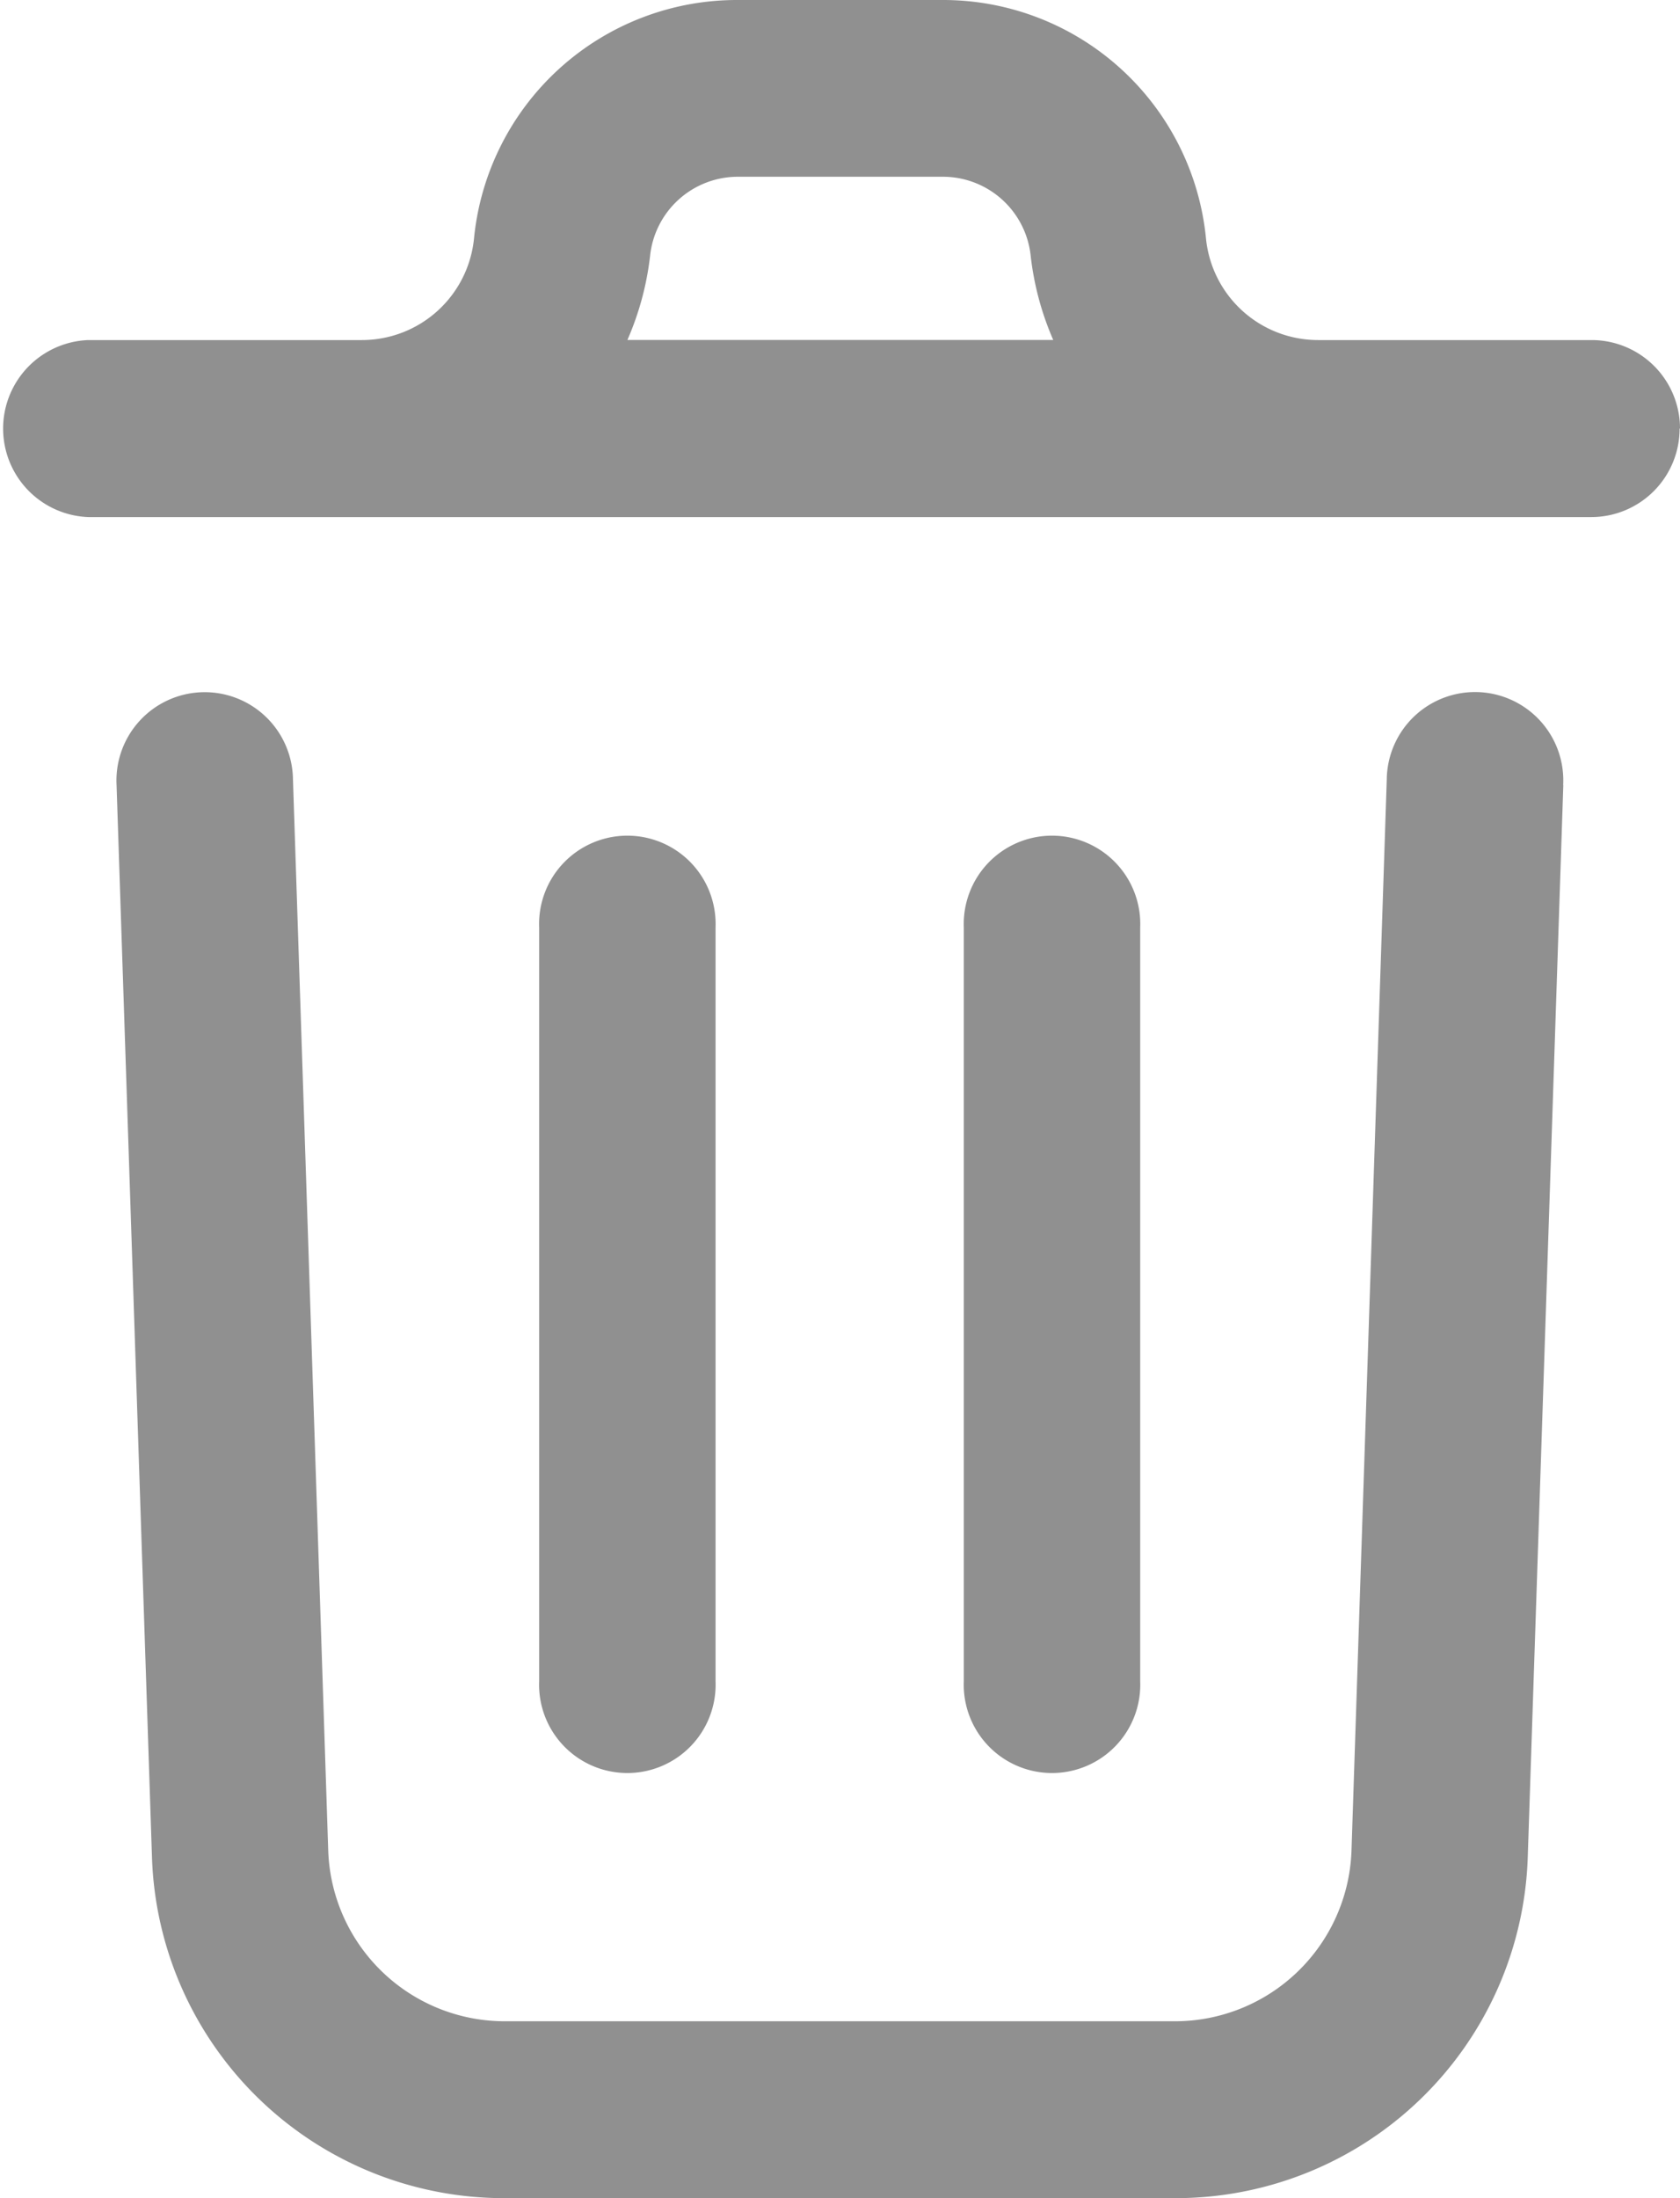
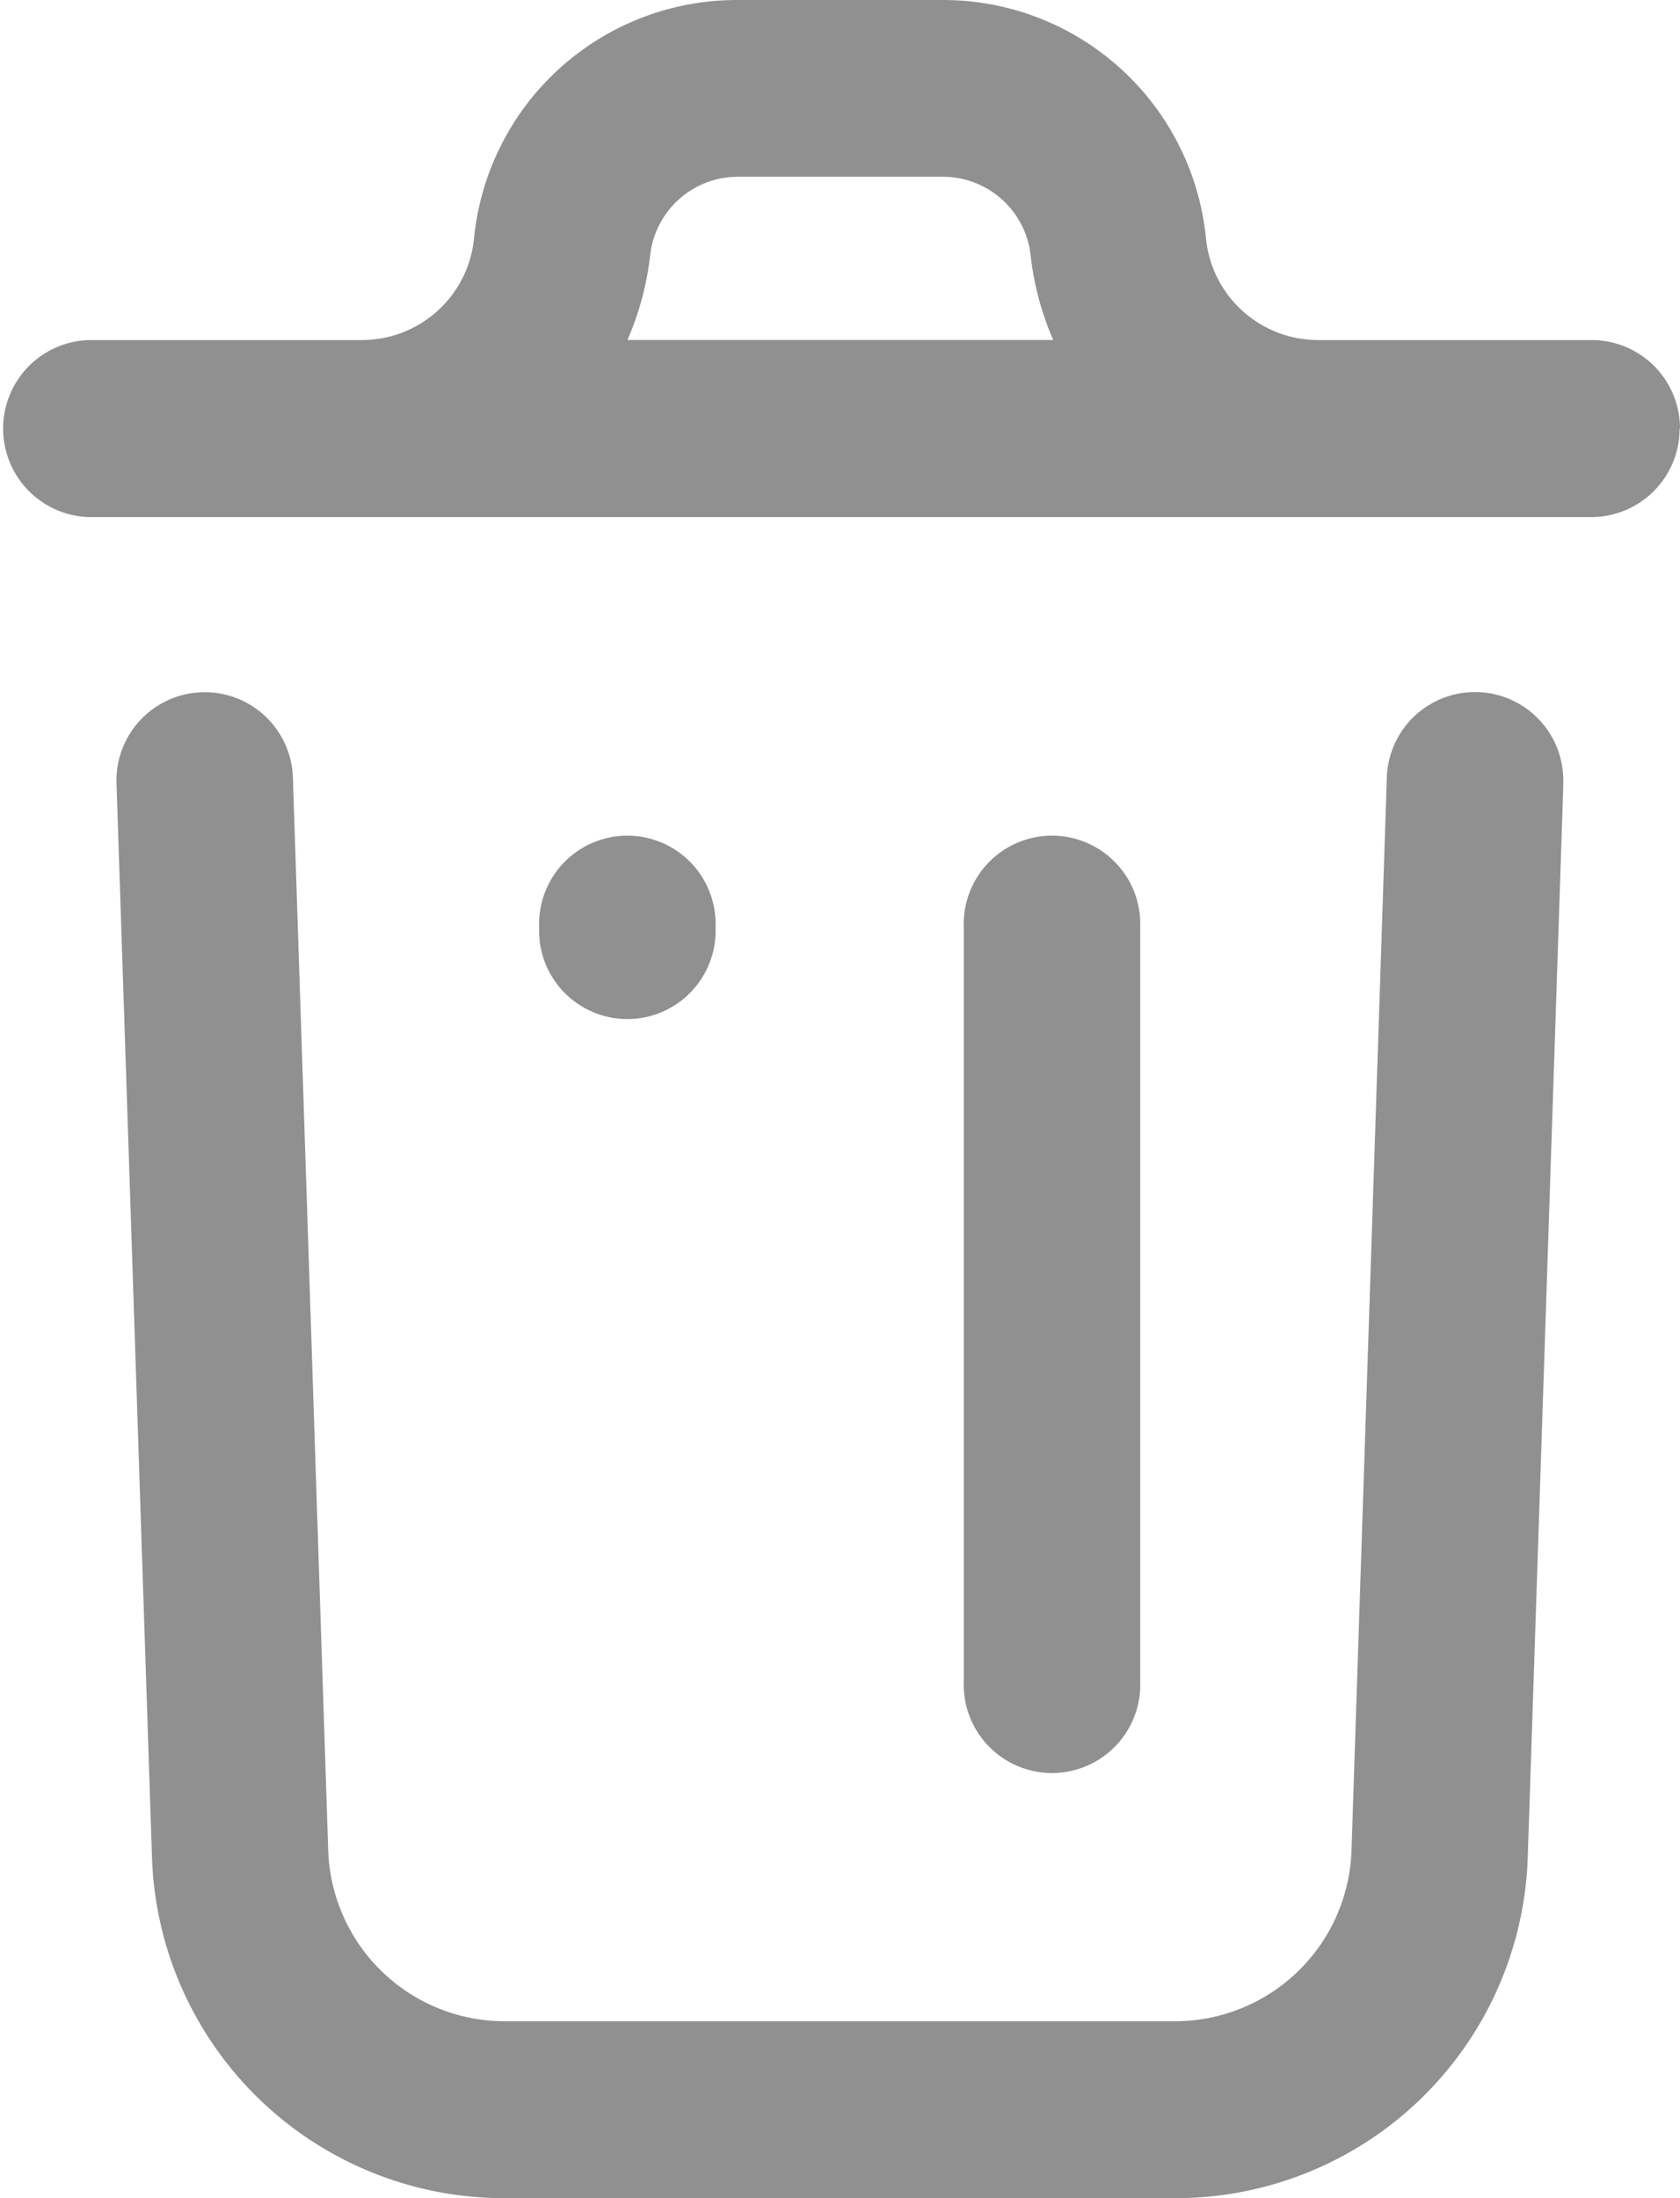
<svg xmlns="http://www.w3.org/2000/svg" width="13" height="17" viewBox="0 0 13 17">
-   <path id="delete" d="M18.575,9.394,18.3,17.682a2.726,2.726,0,0,1-2.73,2.64H10.384a2.726,2.726,0,0,1-2.73-2.637L7.38,9.394a.683.683,0,1,1,1.365-.045l.273,8.289a1.367,1.367,0,0,0,1.365,1.316h5.188a1.367,1.367,0,0,0,1.365-1.319l.273-8.287a.683.683,0,1,1,1.365.045Zm.9-2.758a.684.684,0,0,1-.683.685H7.161a.685.685,0,0,1,0-1.369H9.277a.872.872,0,0,0,.869-.786,2.044,2.044,0,0,1,2.037-1.844h1.59A2.044,2.044,0,0,1,15.81,5.166a.872.872,0,0,0,.869.786h2.116a.684.684,0,0,1,.683.685Zm-8.147-.685h3.3a2.264,2.264,0,0,1-.174-.646.683.683,0,0,0-.678-.616h-1.59a.683.683,0,0,0-.678.616,2.264,2.264,0,0,1-.175.646Zm.687,10.371V10.494a.683.683,0,1,0-1.365,0v5.831a.683.683,0,1,0,1.365,0Zm3.286,0V10.494a.683.683,0,1,0-1.365,0v5.831a.683.683,0,1,0,1.365,0Z" transform="translate(-6.478 -3.322)" fill="#909090" />
+   <path id="delete" d="M18.575,9.394,18.3,17.682a2.726,2.726,0,0,1-2.73,2.64H10.384a2.726,2.726,0,0,1-2.73-2.637L7.38,9.394a.683.683,0,1,1,1.365-.045l.273,8.289a1.367,1.367,0,0,0,1.365,1.316h5.188a1.367,1.367,0,0,0,1.365-1.319l.273-8.287a.683.683,0,1,1,1.365.045Zm.9-2.758a.684.684,0,0,1-.683.685H7.161a.685.685,0,0,1,0-1.369H9.277a.872.872,0,0,0,.869-.786,2.044,2.044,0,0,1,2.037-1.844h1.59A2.044,2.044,0,0,1,15.81,5.166a.872.872,0,0,0,.869.786h2.116a.684.684,0,0,1,.683.685Zm-8.147-.685h3.3a2.264,2.264,0,0,1-.174-.646.683.683,0,0,0-.678-.616h-1.59a.683.683,0,0,0-.678.616,2.264,2.264,0,0,1-.175.646Zm.687,10.371V10.494a.683.683,0,1,0-1.365,0a.683.683,0,1,0,1.365,0Zm3.286,0V10.494a.683.683,0,1,0-1.365,0v5.831a.683.683,0,1,0,1.365,0Z" transform="translate(-6.478 -3.322)" fill="#909090" />
</svg>